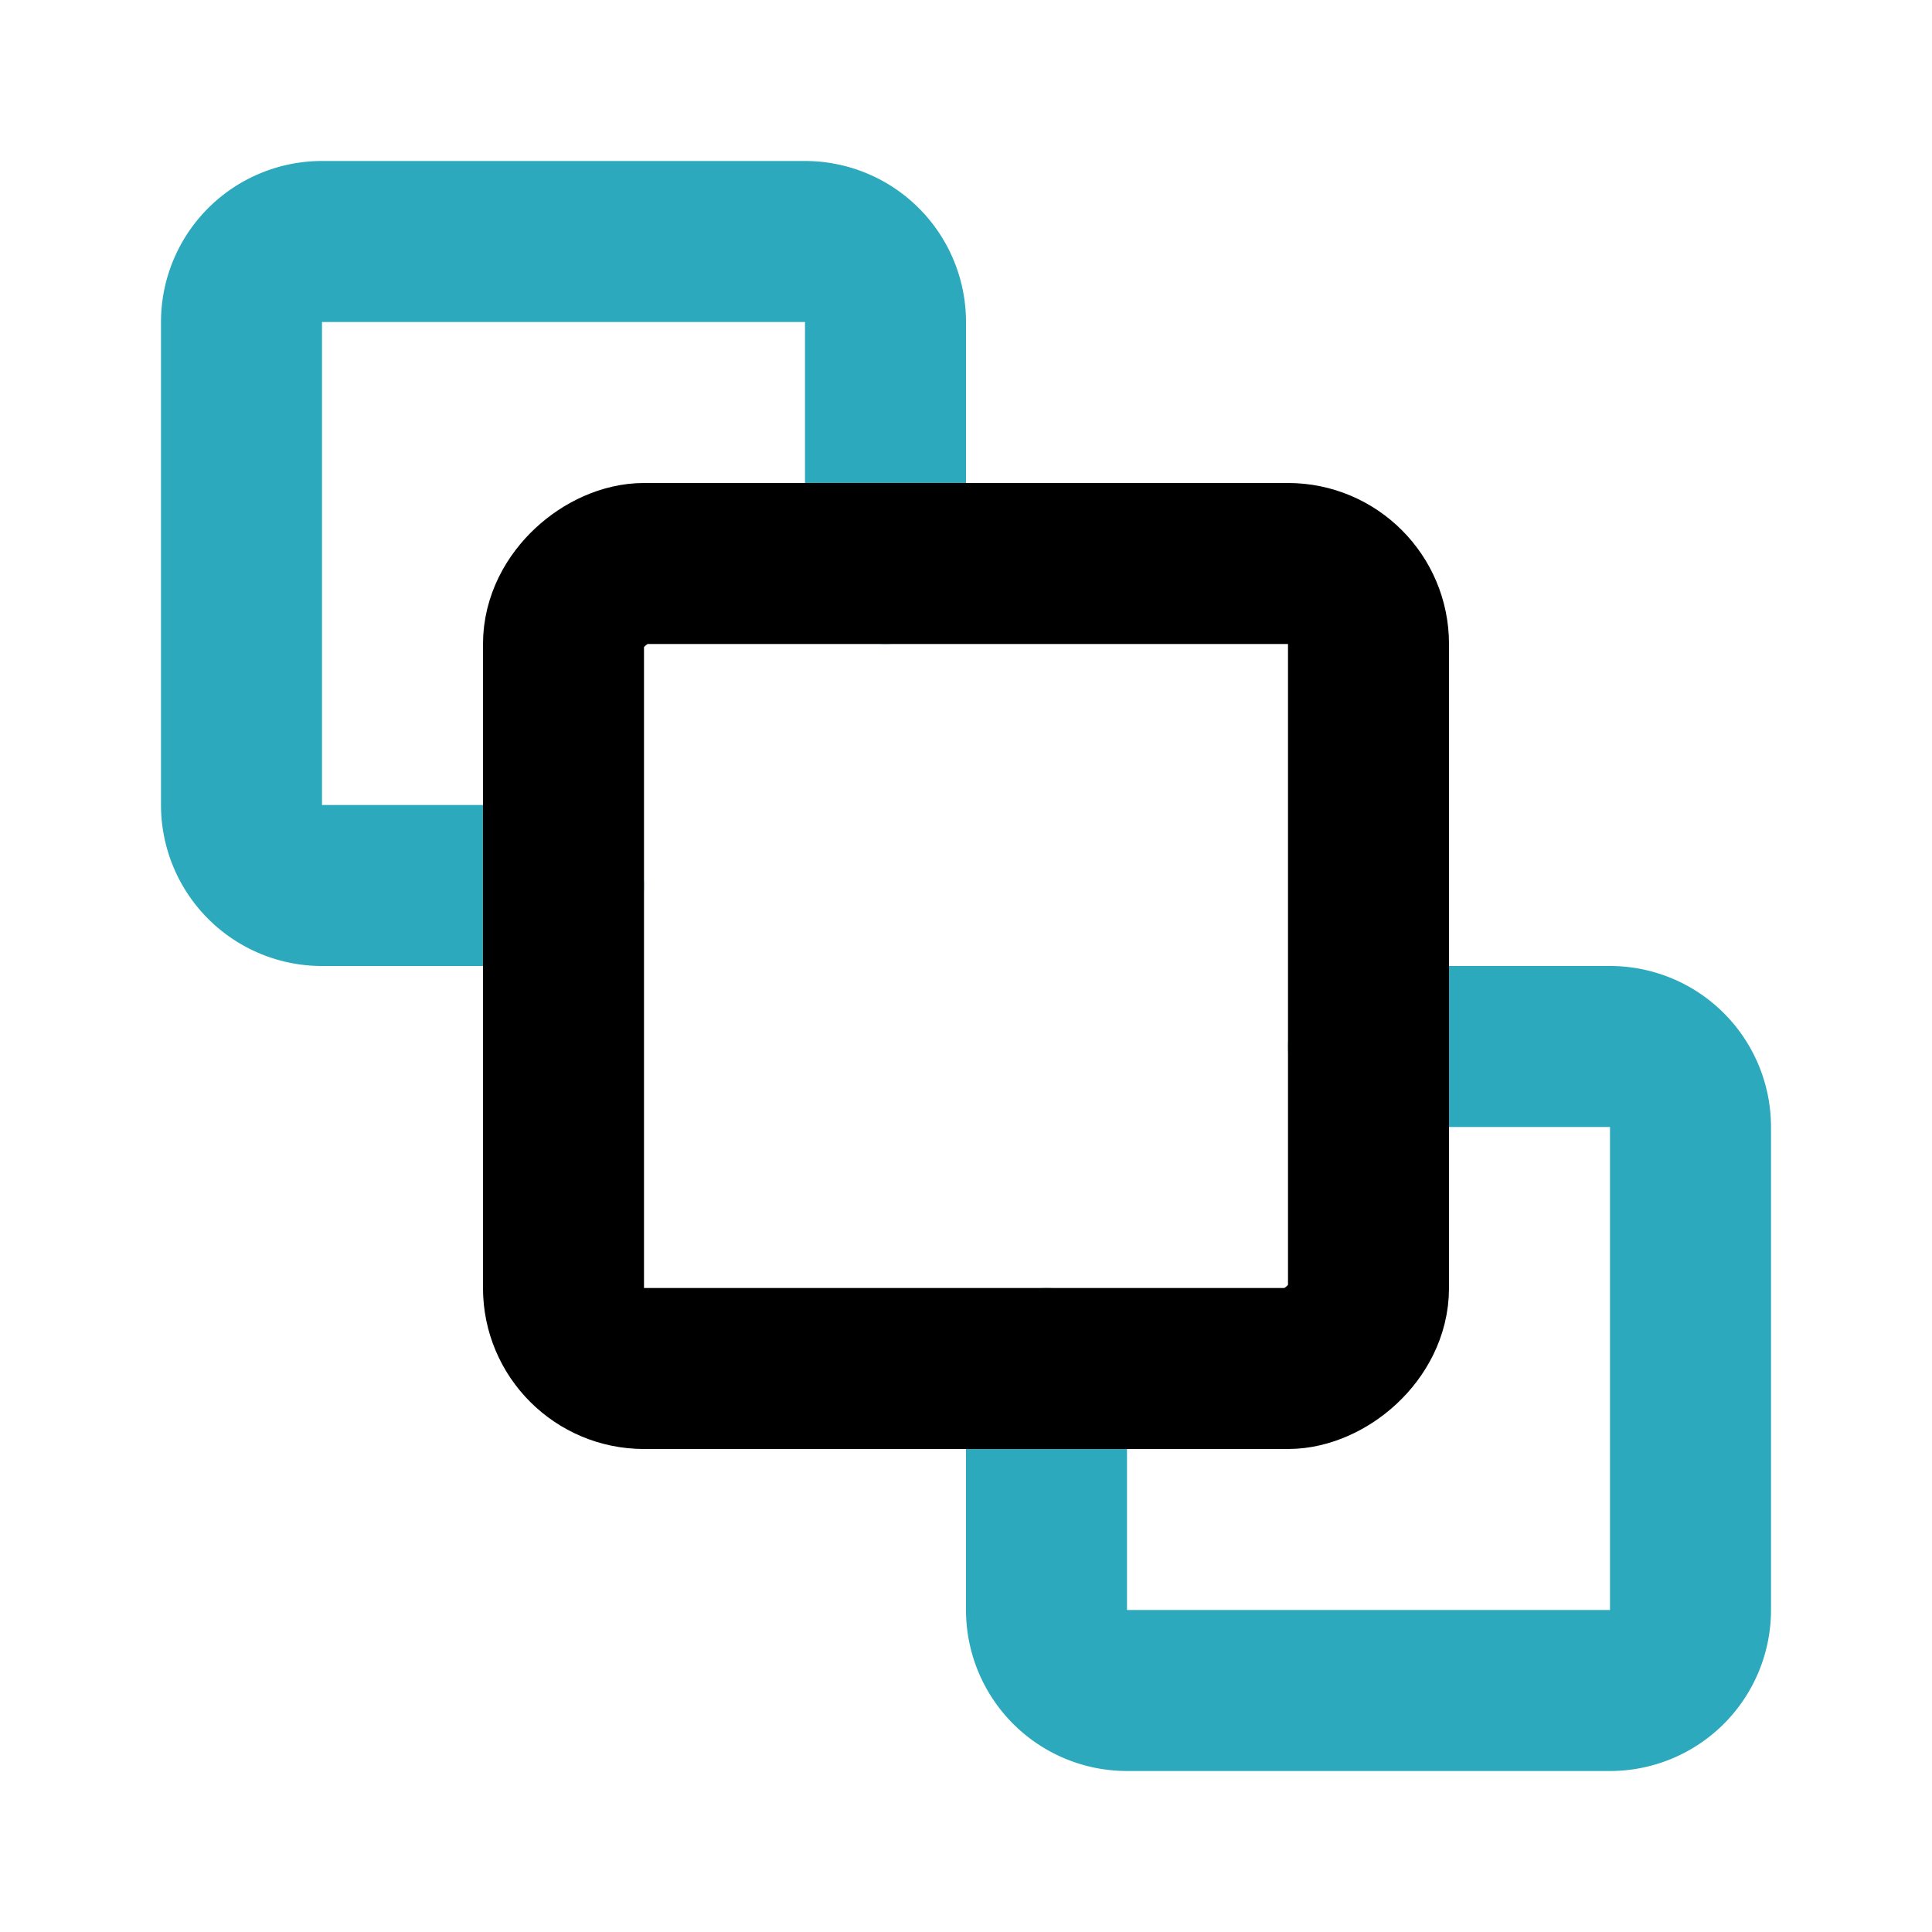
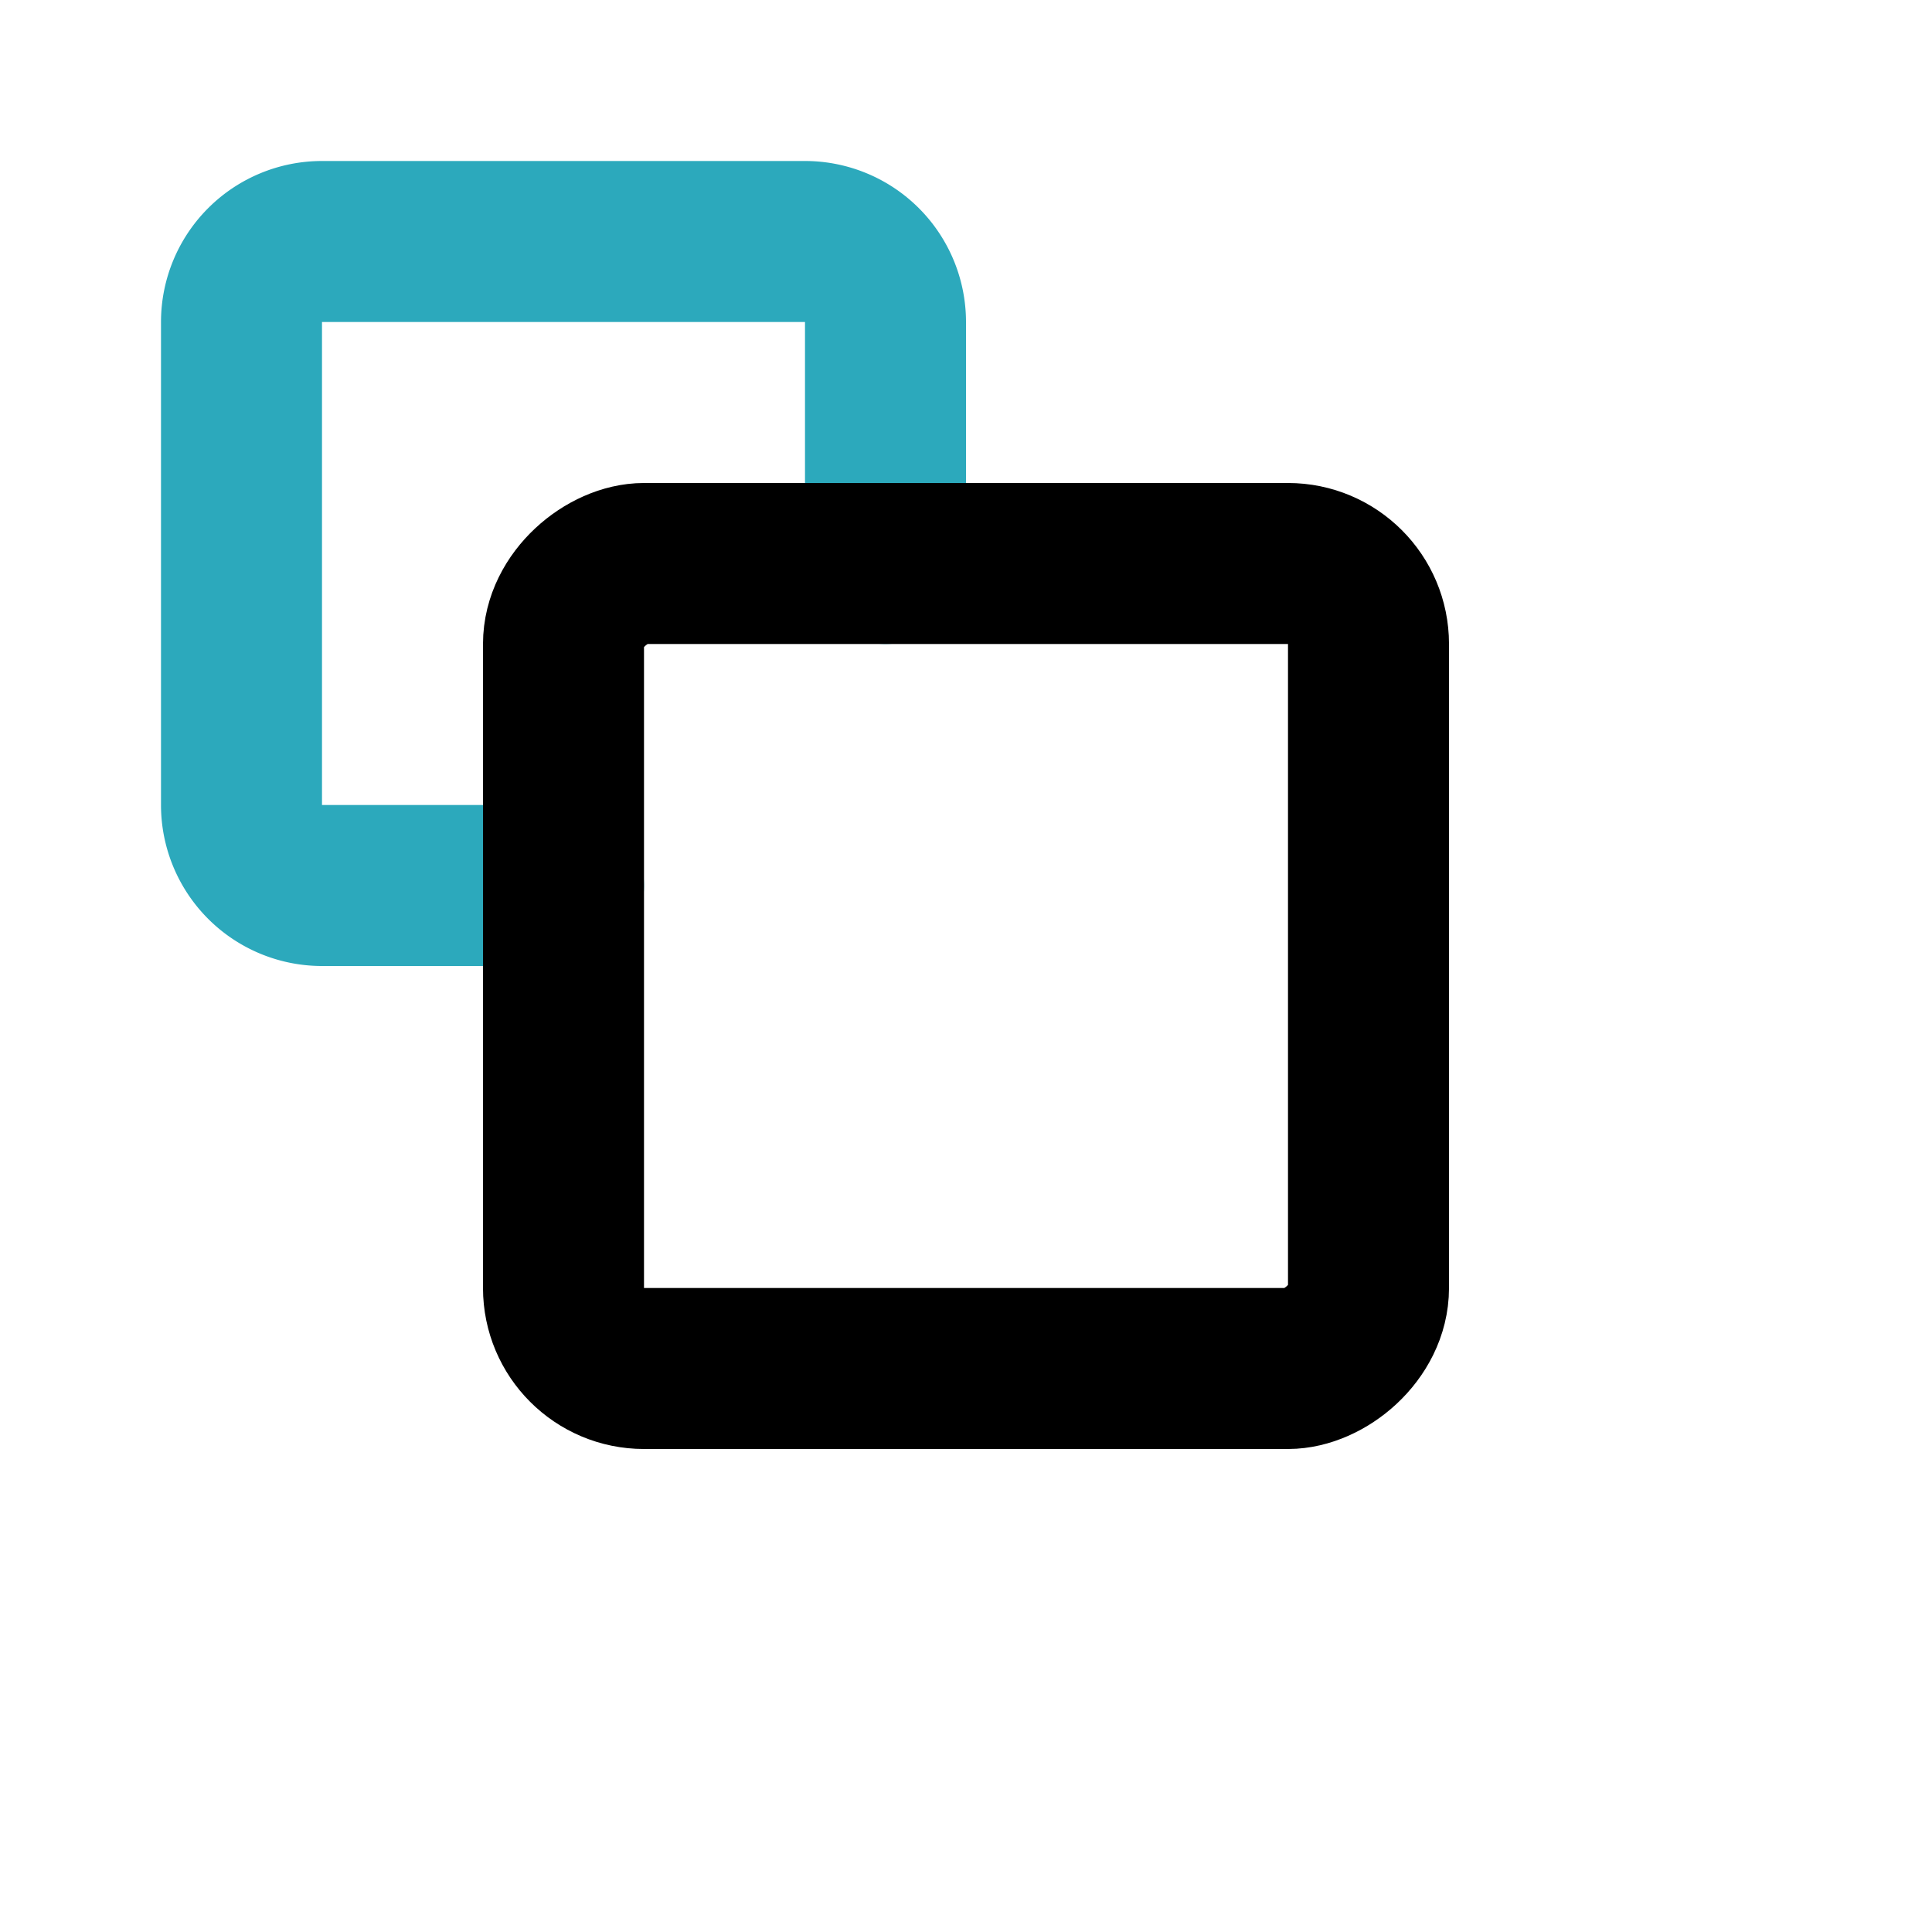
<svg xmlns="http://www.w3.org/2000/svg" fill="#000000" width="800px" height="800px" viewBox="0 0 24 24" id="bring-front" data-name="Line Color" class="icon line-color">
-   <path id="secondary" d="M17,13h3a1,1,0,0,1,1,1v6a1,1,0,0,1-1,1H14a1,1,0,0,1-1-1V17" style="fill: none; stroke: rgb(44, 169, 188); stroke-linecap: round; stroke-linejoin: round; stroke-width: 2;" />
  <path id="secondary-2" data-name="secondary" d="M7,11H4a1,1,0,0,1-1-1V4A1,1,0,0,1,4,3h6a1,1,0,0,1,1,1V7" style="fill: none; stroke: rgb(44, 169, 188); stroke-linecap: round; stroke-linejoin: round; stroke-width: 2;" />
  <rect id="primary" x="7" y="7" width="10" height="10" rx="1" transform="translate(24) rotate(90)" style="fill: none; stroke: rgb(0, 0, 0); stroke-linecap: round; stroke-linejoin: round; stroke-width: 2;" />
</svg>